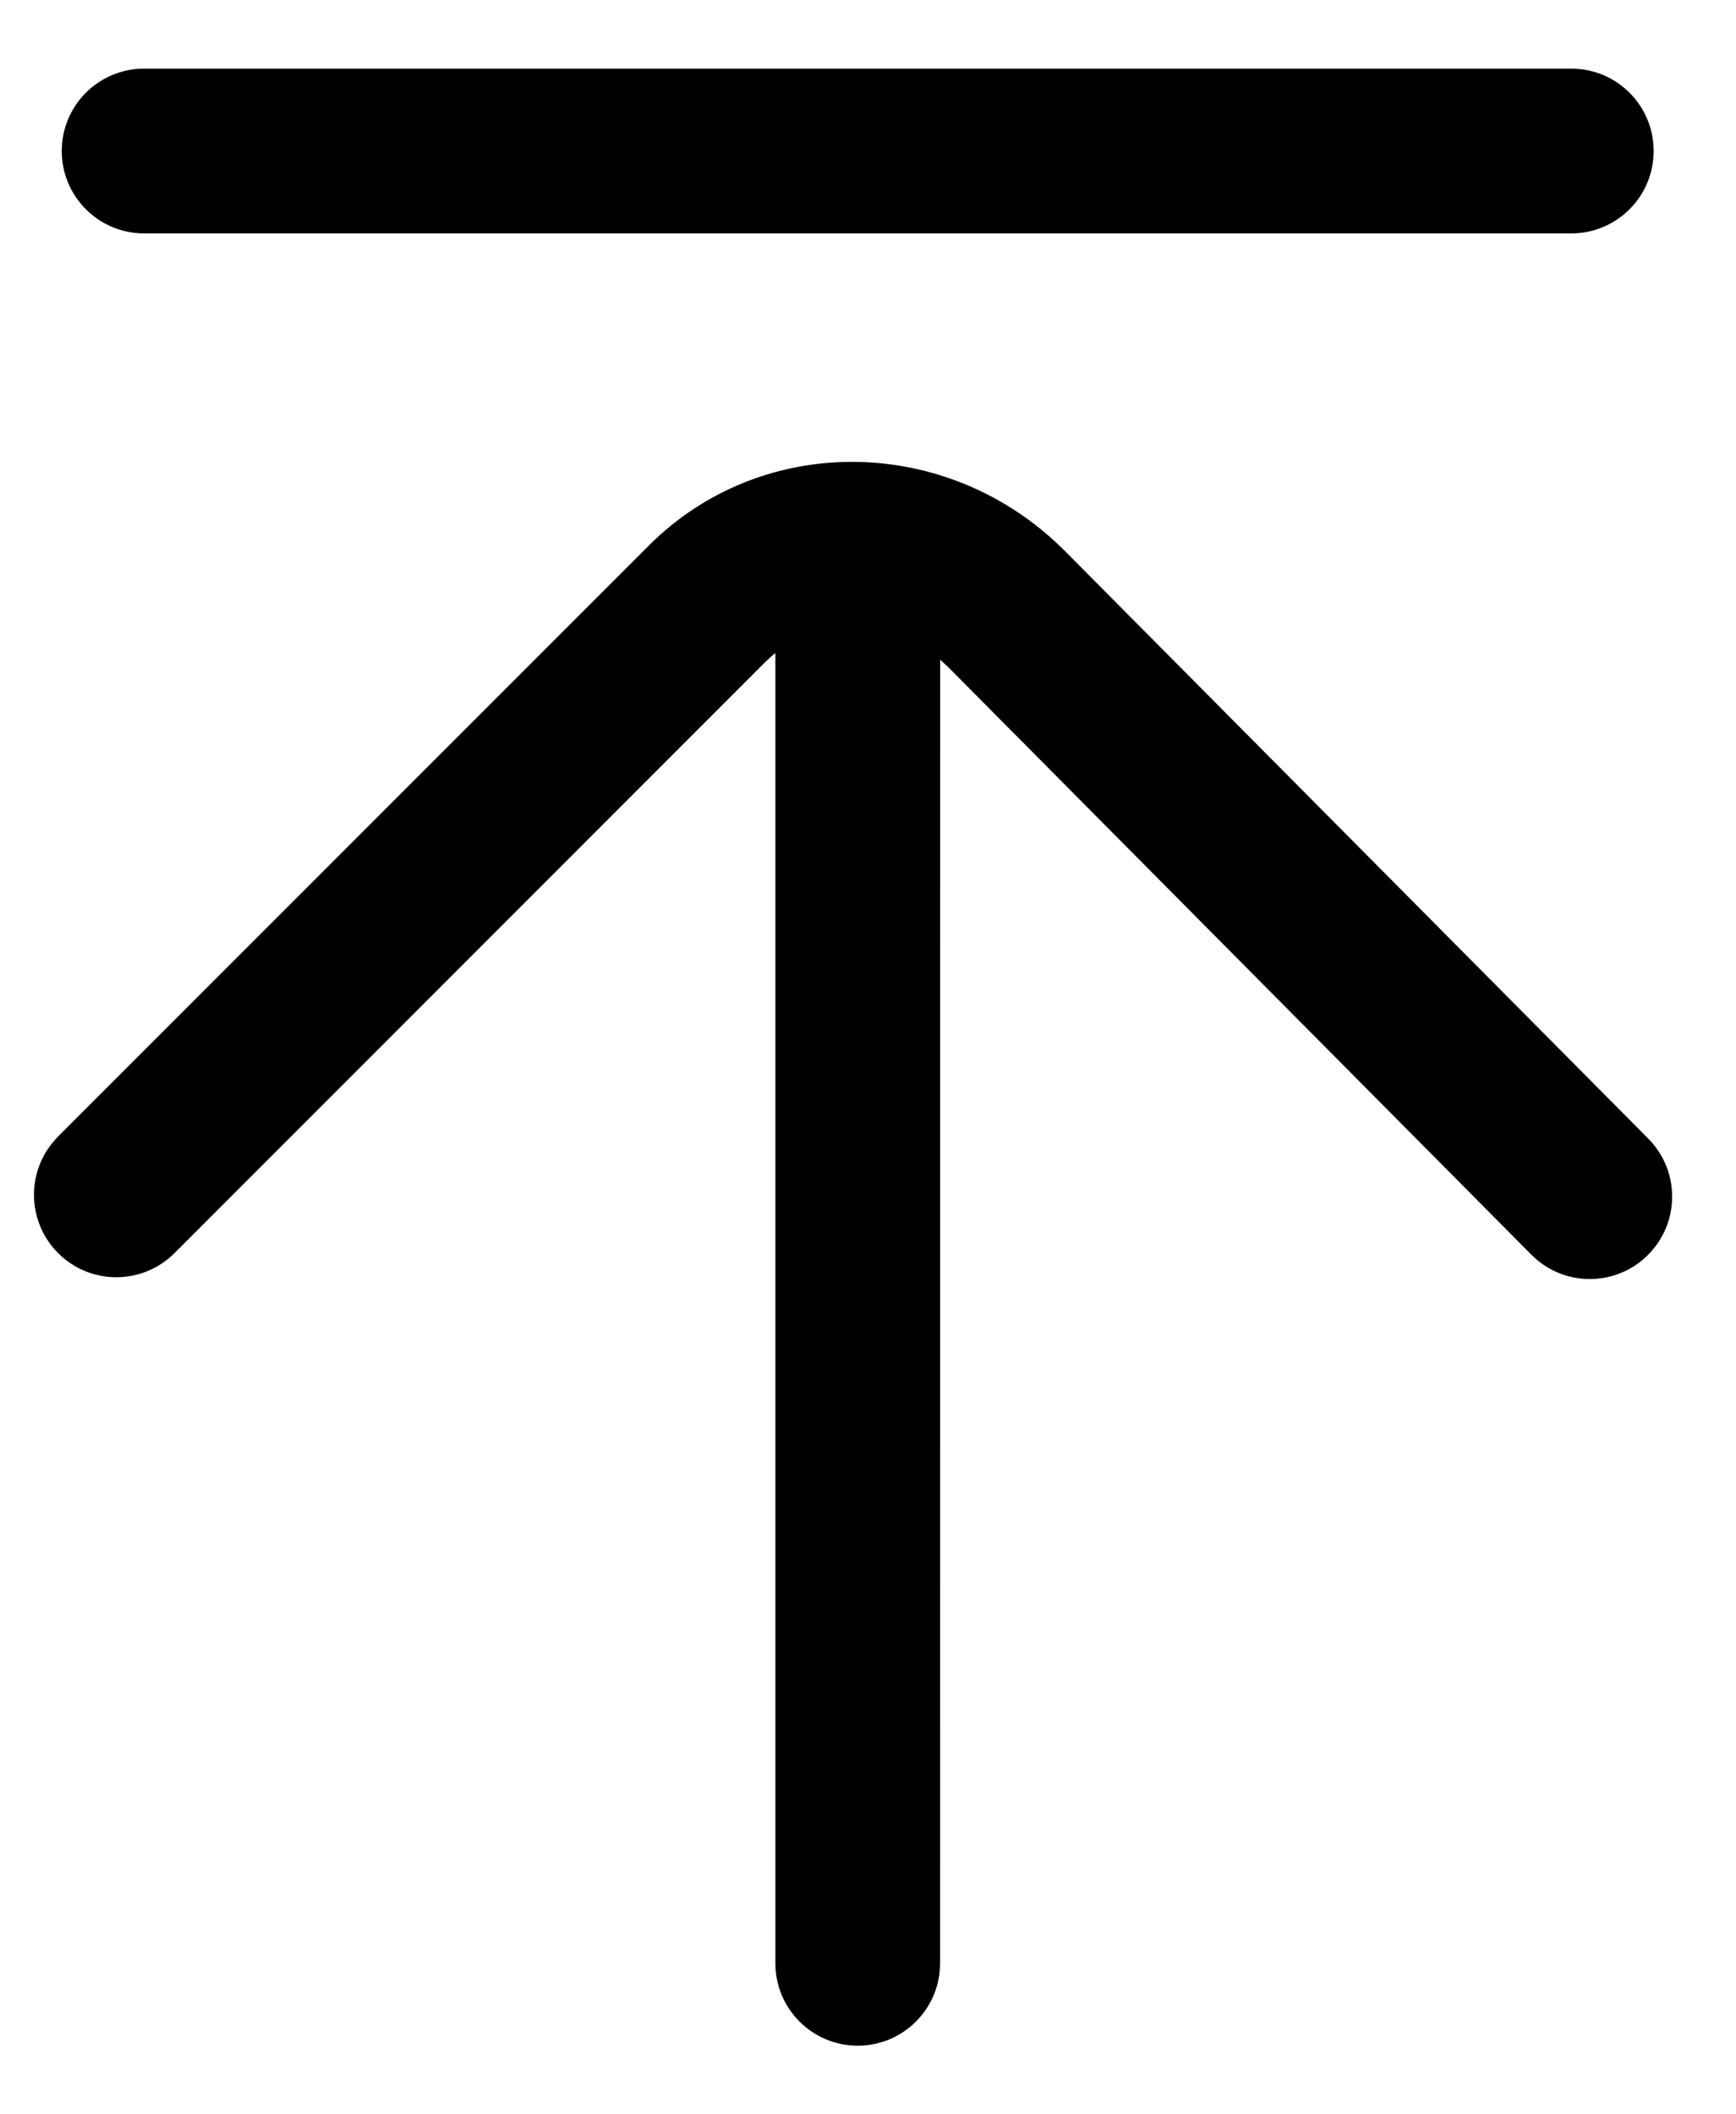
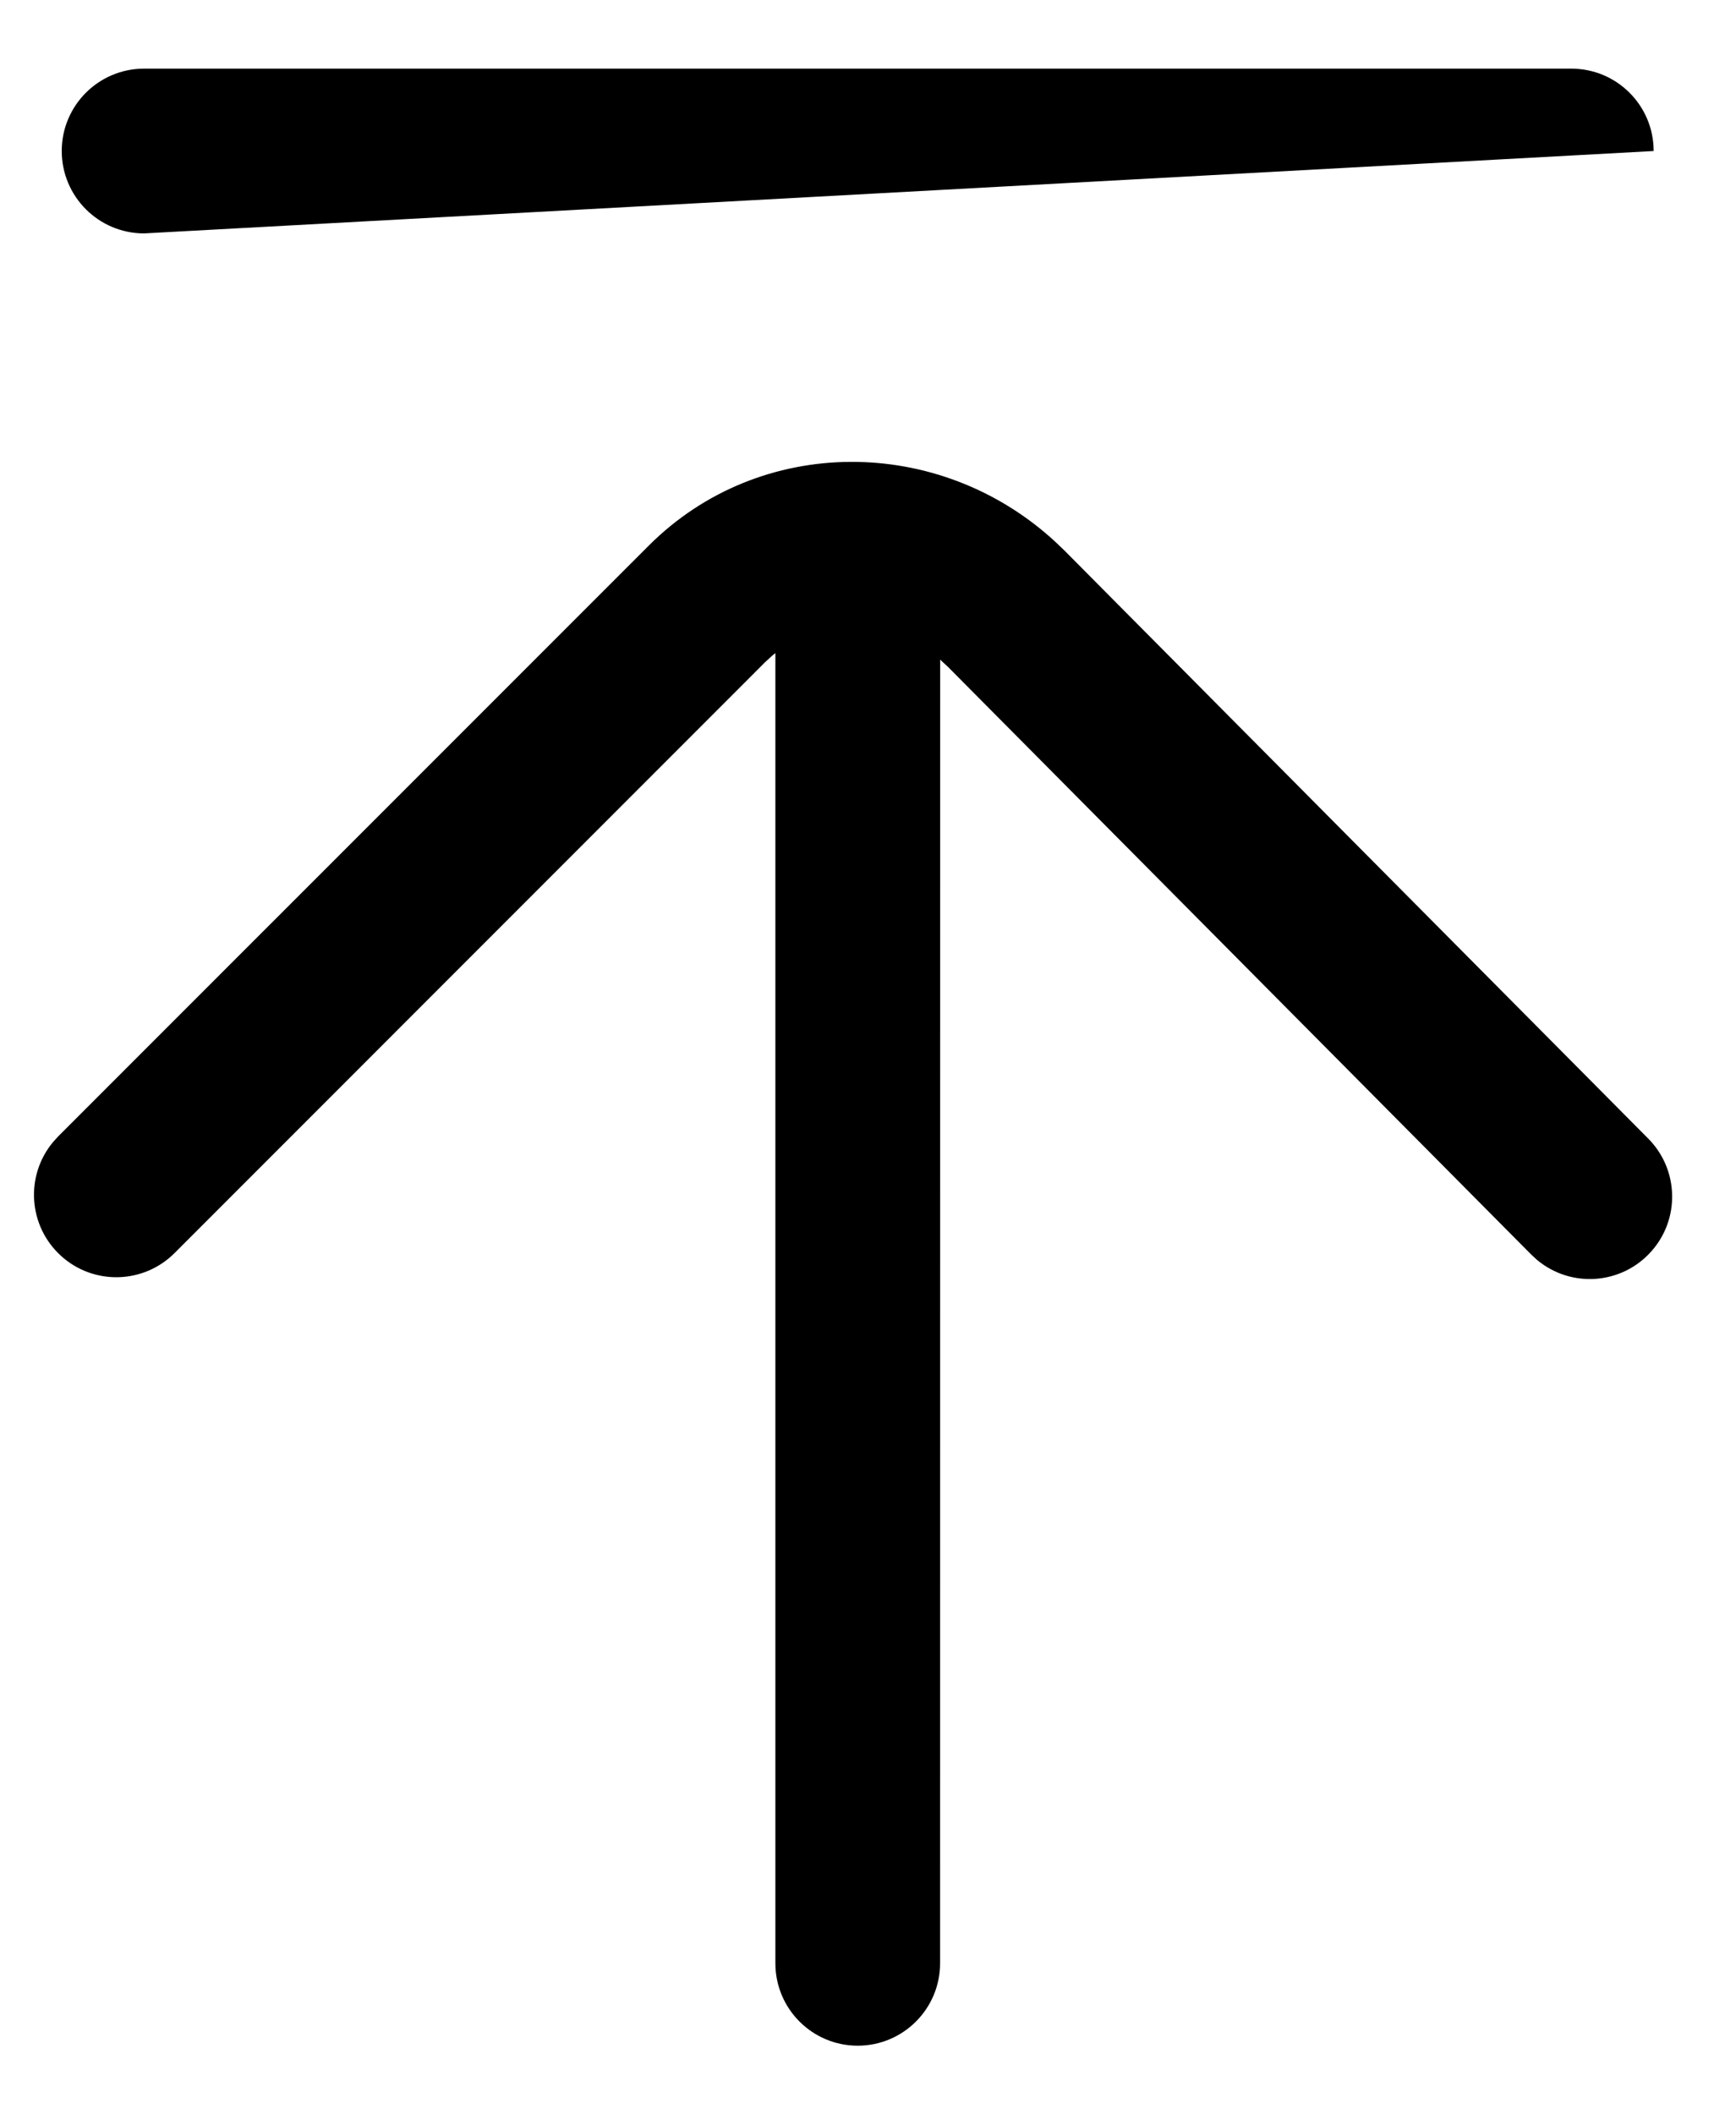
<svg xmlns="http://www.w3.org/2000/svg" width="23px" height="28px" viewBox="0 0 23 28" version="1.1">
  <title>形状</title>
  <g id="页面-1" stroke="none" stroke-width="1" fill="none" fill-rule="evenodd">
    <g id="icon_backtop_blue" transform="translate(0.45, 0.909)" fill="#000000" fill-rule="nonzero">
-       <path d="M12.005,25.091 C12.005,25.693 11.516,26.182 10.914,26.182 C10.311,26.182 9.823,25.693 9.823,25.091 L9.823,7.74 C9.805,7.753 9.788,7.767 9.772,7.782 L9.688,7.859 L1.867,15.681 C1.456,16.097 0.79,16.115 0.358,15.722 C-0.075,15.329 -0.121,14.664 0.253,14.215 L0.324,14.137 L8.146,6.316 C9.616,4.846 11.995,4.846 13.535,6.269 L13.652,6.381 L21.385,14.167 C21.797,14.58 21.812,15.244 21.418,15.674 C21.025,16.105 20.362,16.15 19.914,15.776 L19.837,15.705 L12.108,7.921 L12.006,7.827 L12.005,25.091 Z M20.368,0 C20.971,0 21.459,0.488 21.459,1.091 C21.459,1.693 20.971,2.182 20.368,2.182 L1.459,2.182 C0.857,2.182 0.368,1.693 0.368,1.091 C0.368,0.488 0.857,0 1.459,0 L20.368,0 L20.368,0 Z" id="形状" />
+       <path d="M12.005,25.091 C12.005,25.693 11.516,26.182 10.914,26.182 C10.311,26.182 9.823,25.693 9.823,25.091 L9.823,7.74 C9.805,7.753 9.788,7.767 9.772,7.782 L9.688,7.859 L1.867,15.681 C1.456,16.097 0.79,16.115 0.358,15.722 C-0.075,15.329 -0.121,14.664 0.253,14.215 L0.324,14.137 L8.146,6.316 C9.616,4.846 11.995,4.846 13.535,6.269 L13.652,6.381 L21.385,14.167 C21.797,14.58 21.812,15.244 21.418,15.674 C21.025,16.105 20.362,16.15 19.914,15.776 L19.837,15.705 L12.108,7.921 L12.006,7.827 L12.005,25.091 Z M20.368,0 C20.971,0 21.459,0.488 21.459,1.091 L1.459,2.182 C0.857,2.182 0.368,1.693 0.368,1.091 C0.368,0.488 0.857,0 1.459,0 L20.368,0 L20.368,0 Z" id="形状" />
    </g>
  </g>
</svg>